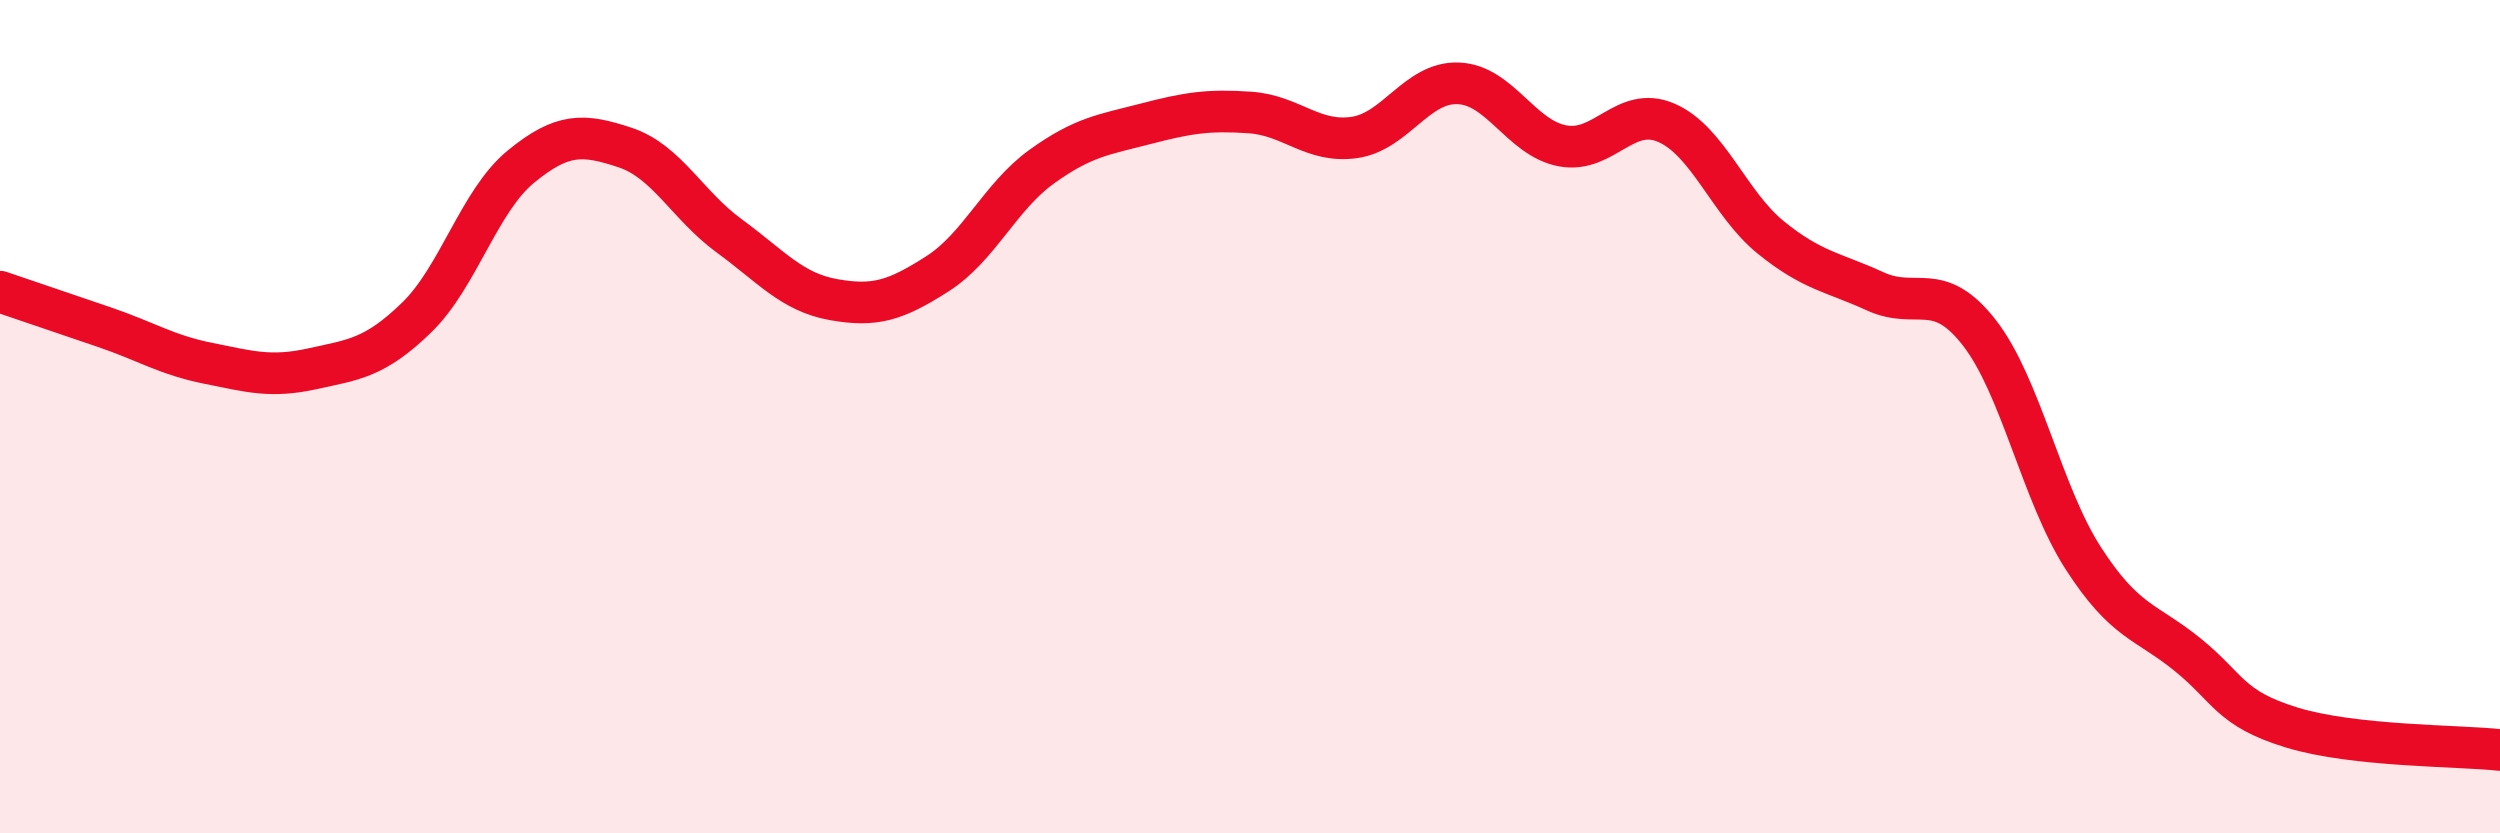
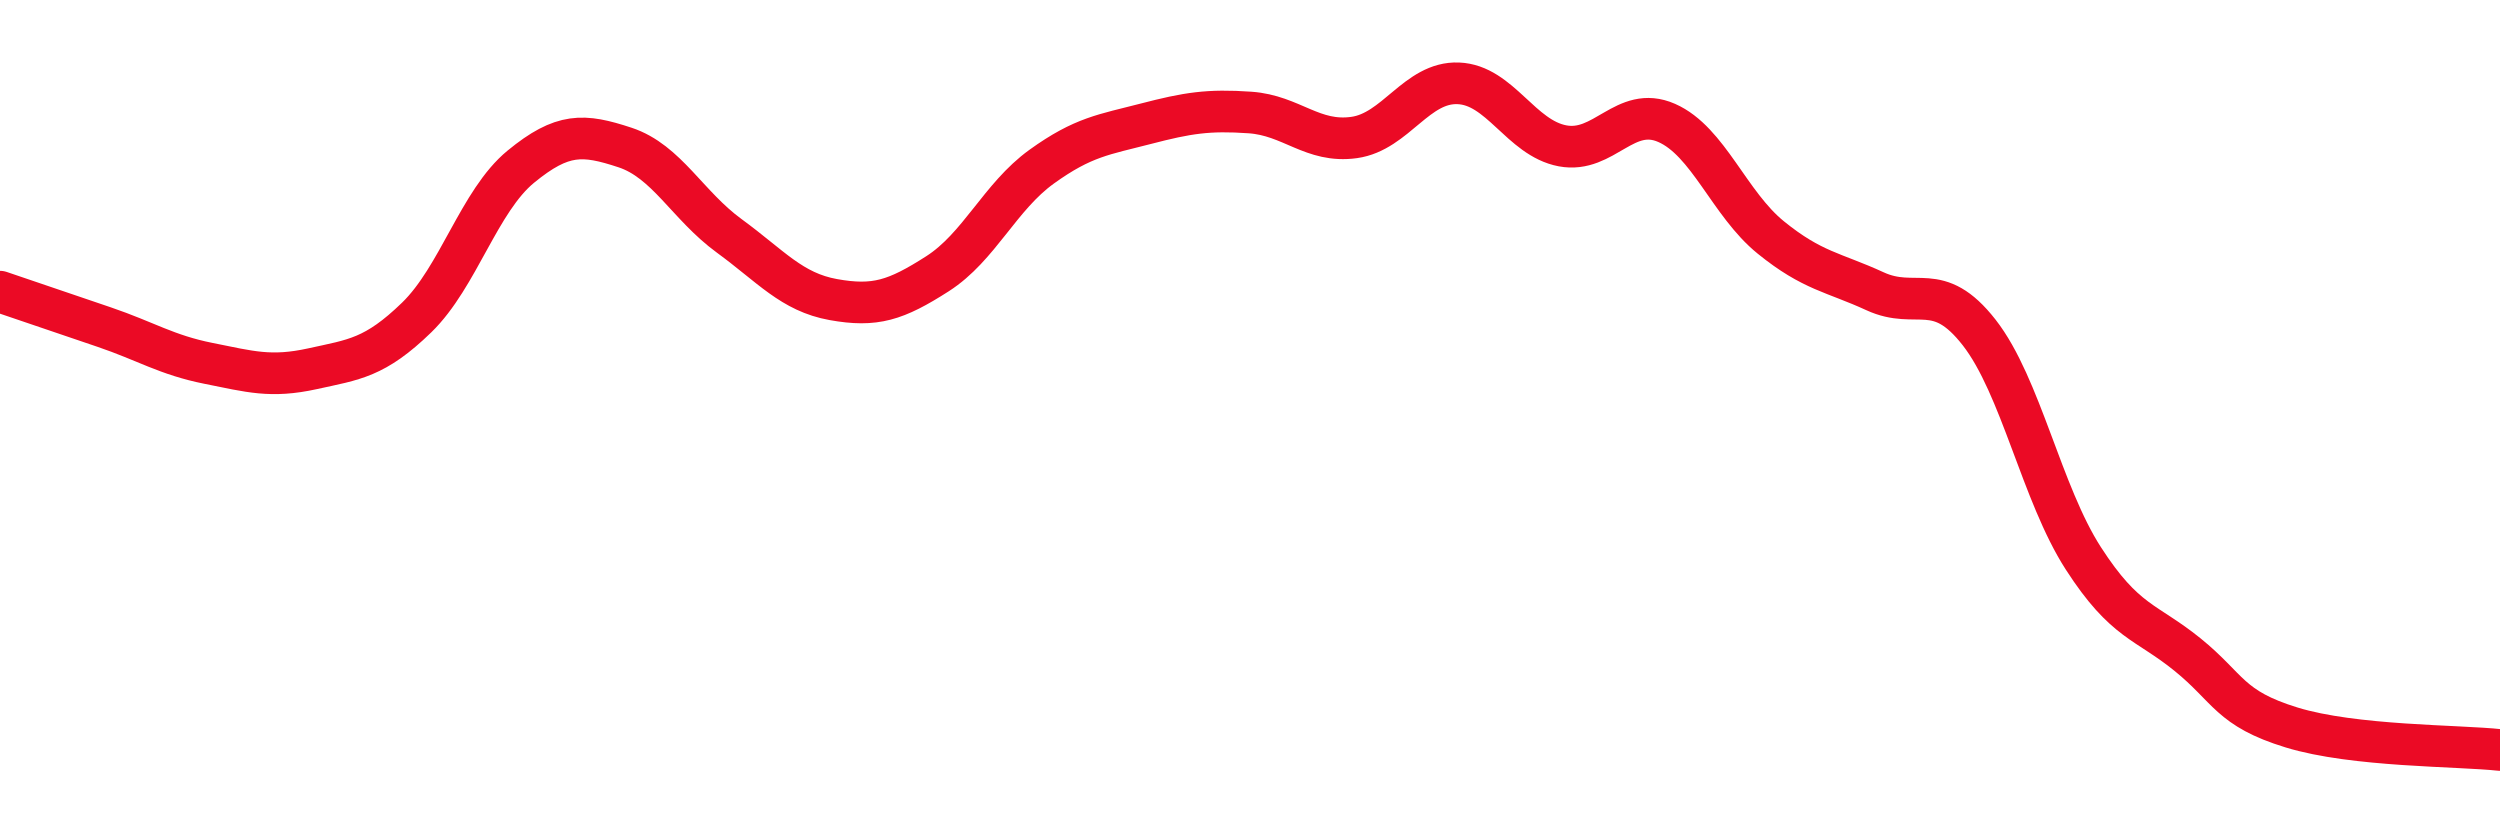
<svg xmlns="http://www.w3.org/2000/svg" width="60" height="20" viewBox="0 0 60 20">
-   <path d="M 0,7 C 0.5,7.17 1.5,7.51 2.5,7.85 C 3.5,8.19 4,8.52 5,8.72 C 6,8.92 6.5,9.07 7.5,8.85 C 8.5,8.63 9,8.59 10,7.62 C 11,6.65 11.5,4.82 12.5,4 C 13.5,3.18 14,3.21 15,3.54 C 16,3.87 16.5,4.93 17.5,5.66 C 18.5,6.39 19,7.01 20,7.19 C 21,7.37 21.5,7.21 22.5,6.57 C 23.5,5.93 24,4.72 25,4 C 26,3.28 26.5,3.23 27.5,2.97 C 28.5,2.71 29,2.63 30,2.7 C 31,2.77 31.5,3.44 32.5,3.3 C 33.5,3.16 34,1.96 35,2 C 36,2.04 36.5,3.31 37.5,3.5 C 38.5,3.69 39,2.51 40,2.95 C 41,3.39 41.5,4.89 42.5,5.7 C 43.5,6.51 44,6.53 45,6.99 C 46,7.45 46.5,6.7 47.5,7.98 C 48.5,9.26 49,11.85 50,13.4 C 51,14.95 51.5,14.9 52.5,15.71 C 53.5,16.52 53.5,17 55,17.46 C 56.5,17.92 59,17.89 60,18L60 20L0 20Z" fill="#EB0A25" opacity="0.1" stroke-linecap="round" stroke-linejoin="round" />
  <path d="M 0,7 C 0.5,7.17 1.5,7.51 2.5,7.85 C 3.5,8.19 4,8.52 5,8.72 C 6,8.92 6.5,9.07 7.5,8.85 C 8.5,8.63 9,8.59 10,7.62 C 11,6.65 11.5,4.82 12.5,4 C 13.5,3.18 14,3.21 15,3.54 C 16,3.87 16.5,4.93 17.5,5.66 C 18.5,6.39 19,7.01 20,7.19 C 21,7.37 21.5,7.21 22.5,6.57 C 23.5,5.93 24,4.72 25,4 C 26,3.28 26.5,3.23 27.5,2.97 C 28.5,2.71 29,2.63 30,2.7 C 31,2.77 31.5,3.44 32.5,3.3 C 33.5,3.16 34,1.96 35,2 C 36,2.04 36.5,3.31 37.5,3.5 C 38.5,3.69 39,2.51 40,2.95 C 41,3.39 41.5,4.89 42.5,5.7 C 43.5,6.51 44,6.53 45,6.99 C 46,7.45 46.5,6.7 47.5,7.98 C 48.5,9.26 49,11.85 50,13.4 C 51,14.95 51.5,14.9 52.5,15.71 C 53.5,16.52 53.5,17 55,17.46 C 56.5,17.92 59,17.89 60,18" stroke="#EB0A25" stroke-width="1" fill="none" stroke-linecap="round" stroke-linejoin="round" />
</svg>